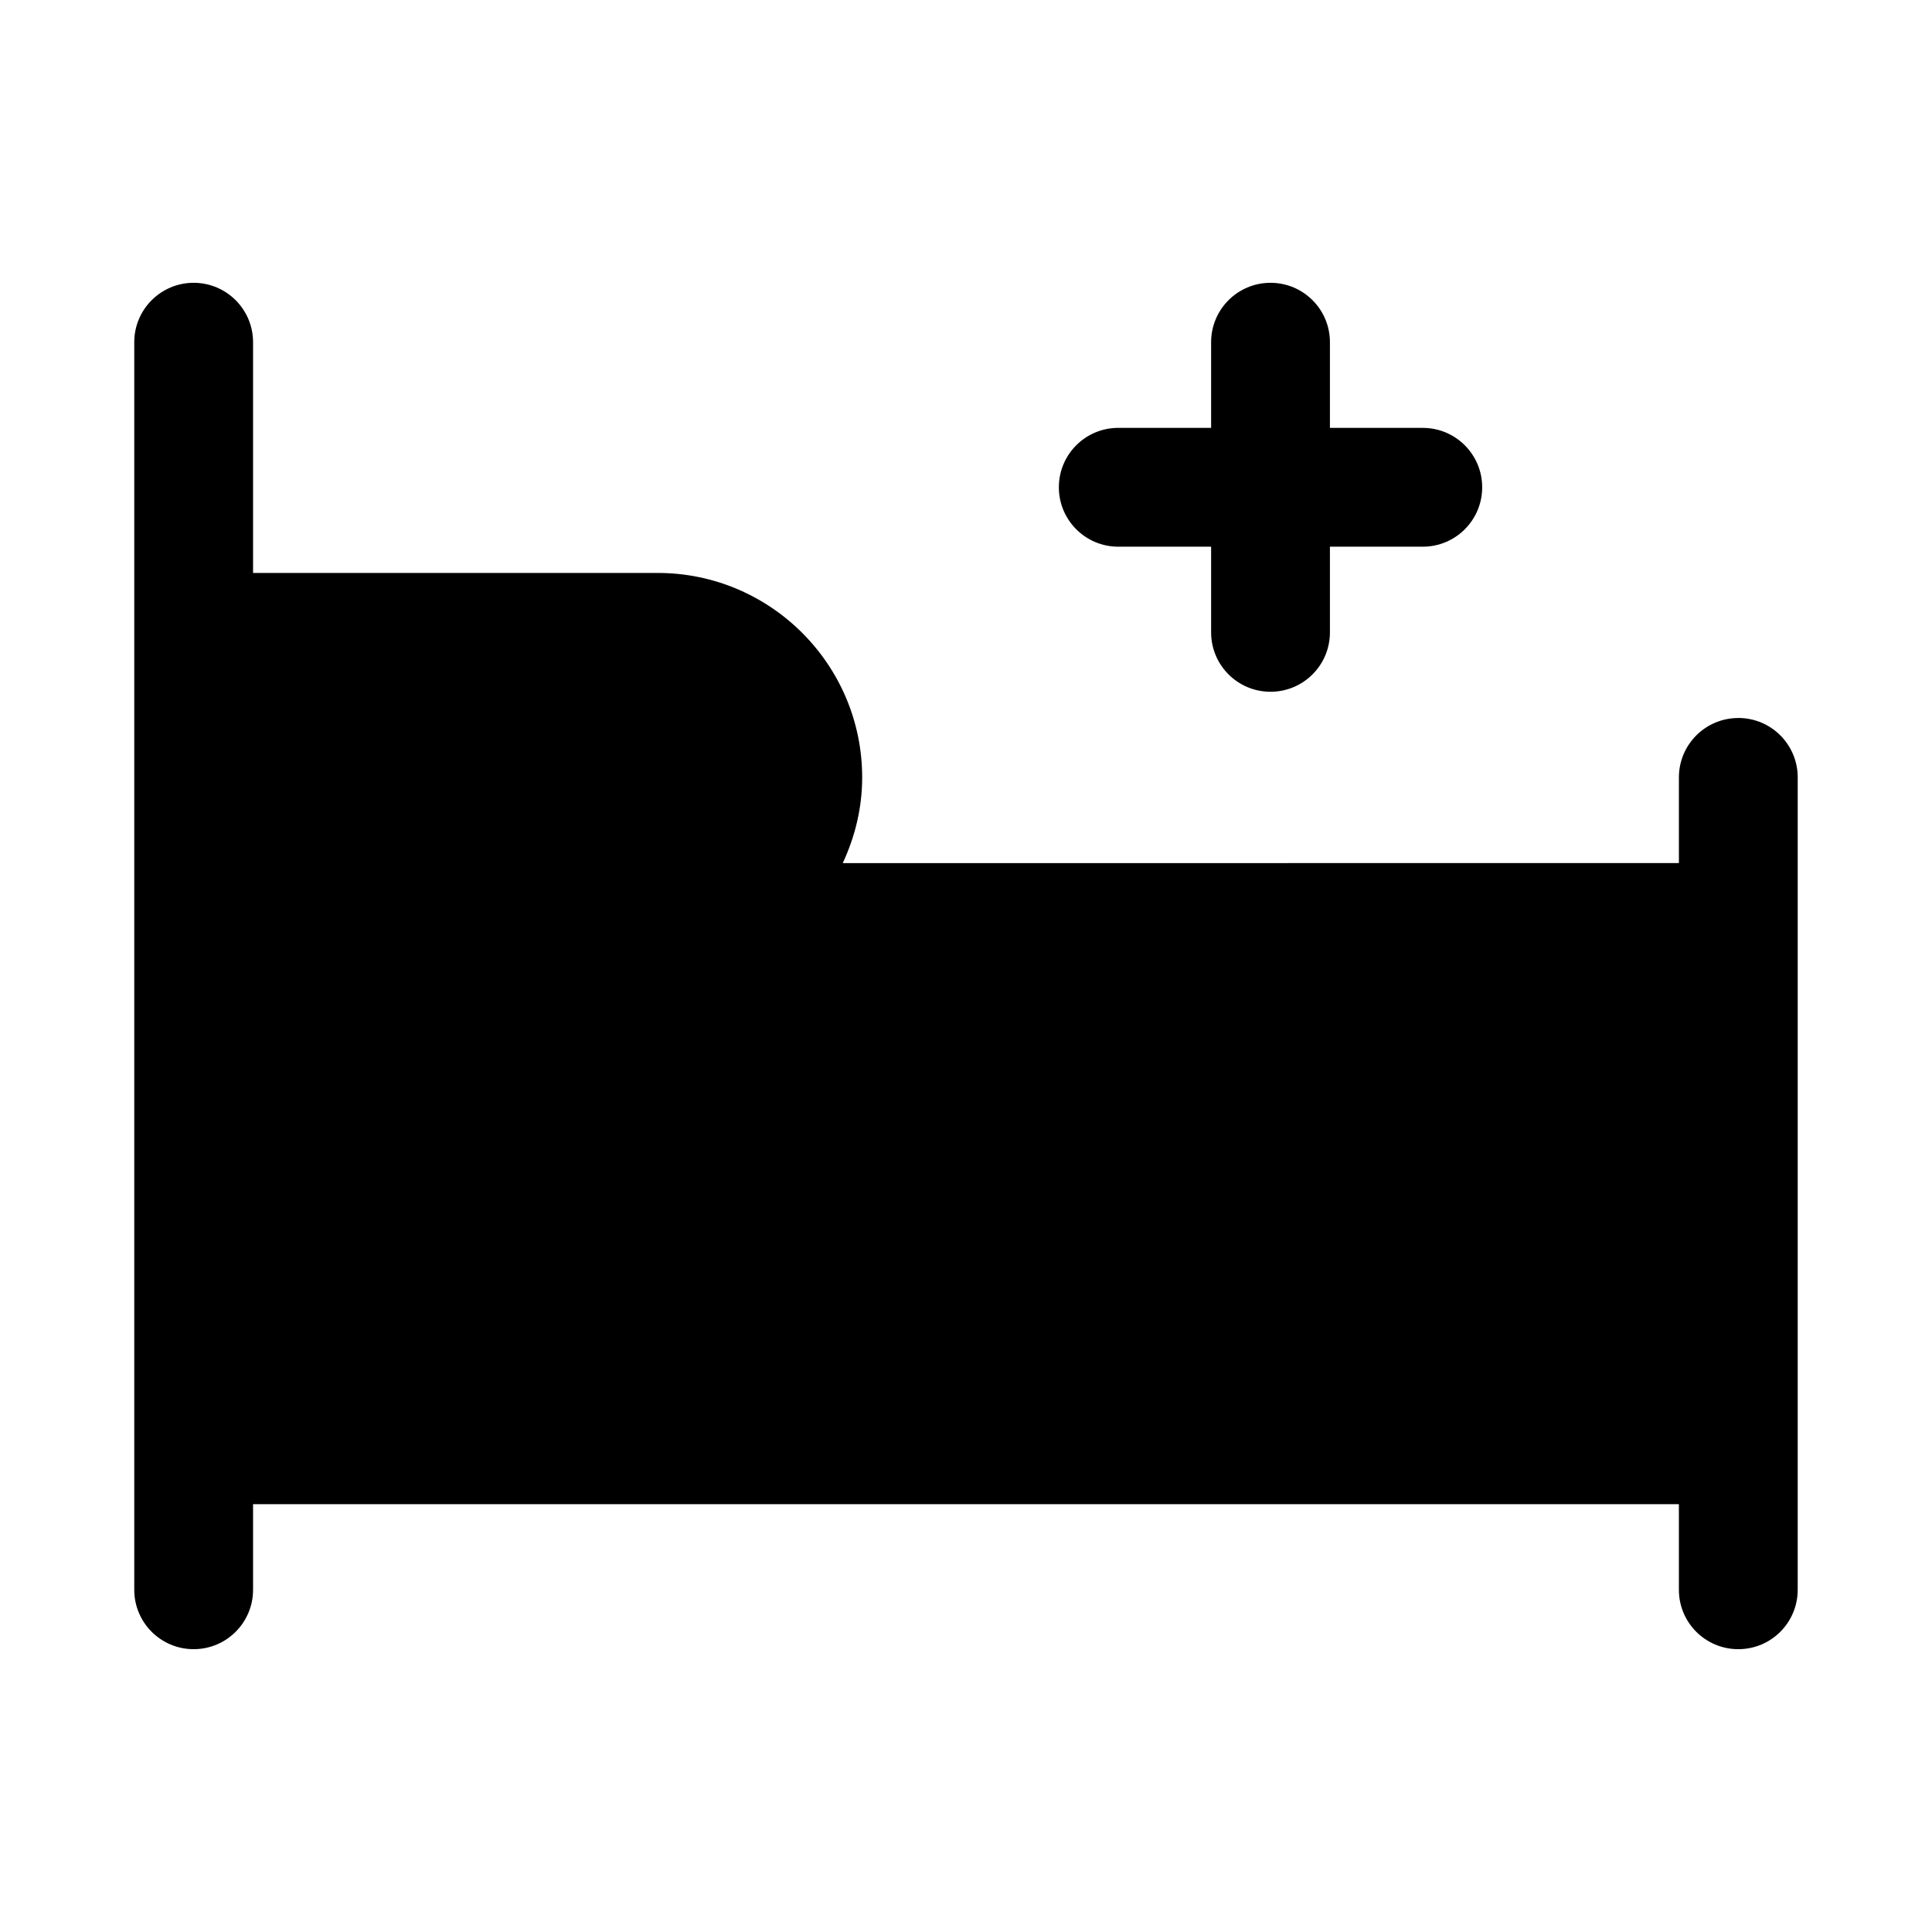
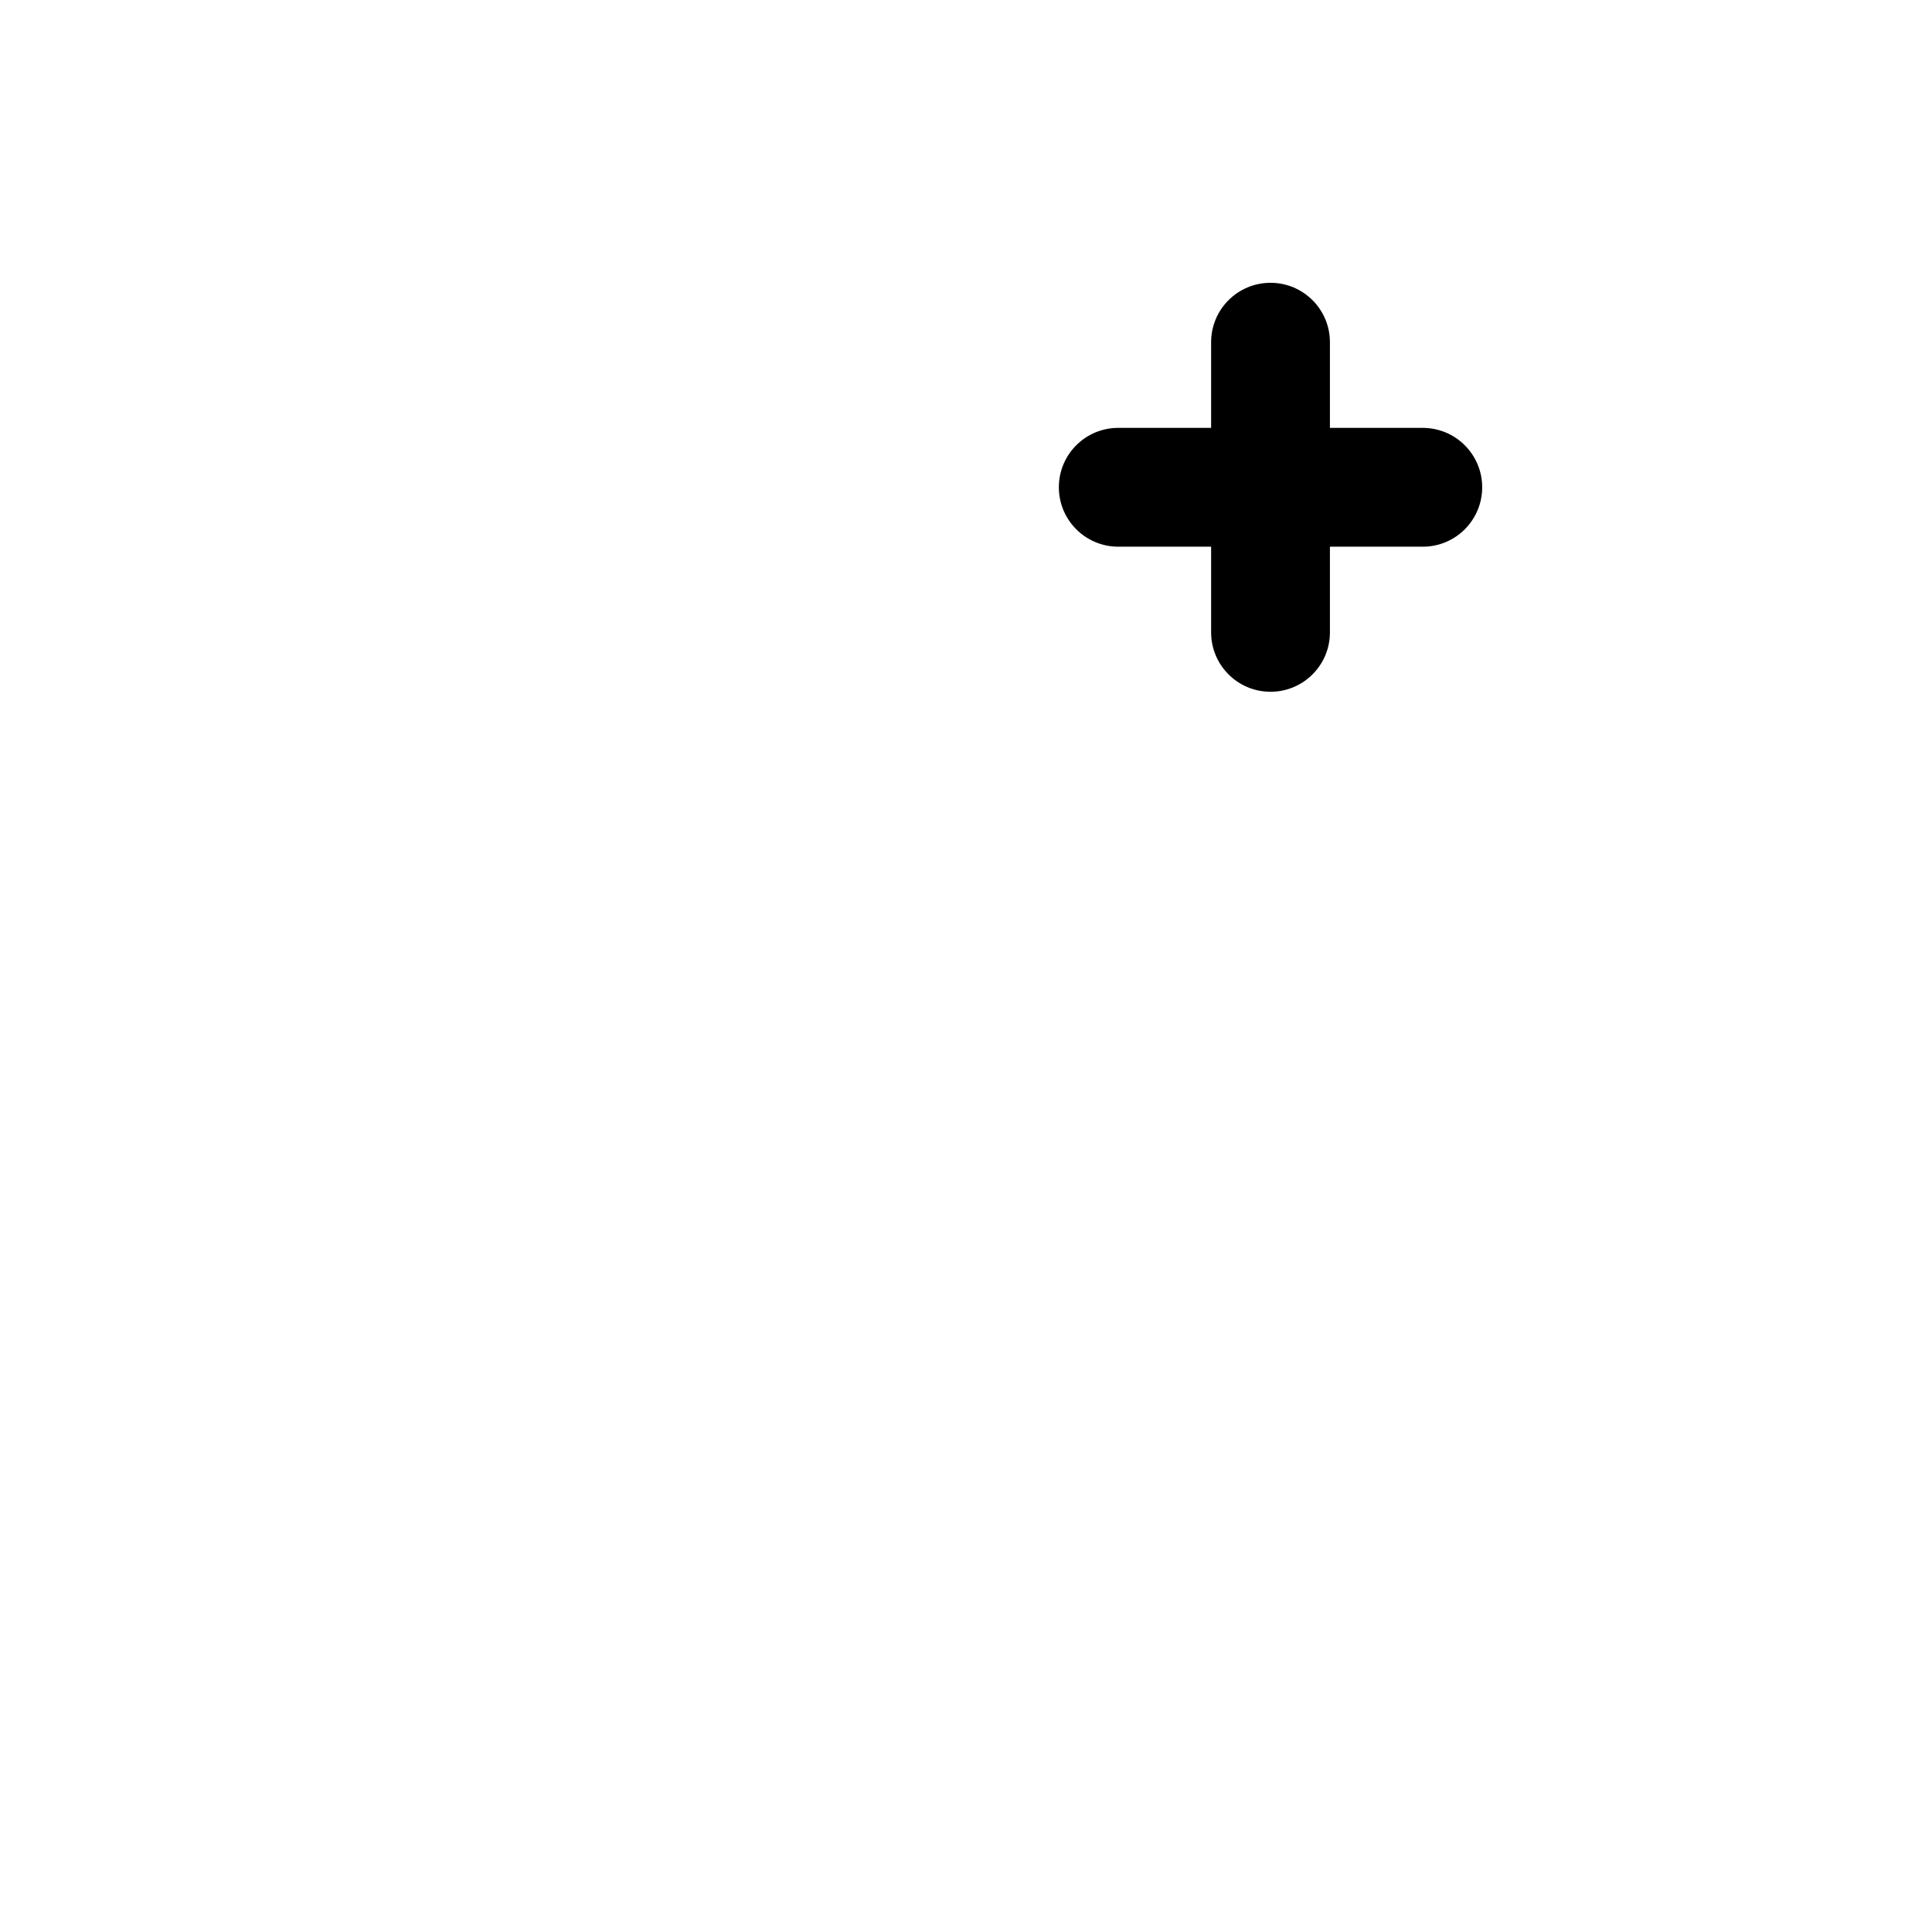
<svg xmlns="http://www.w3.org/2000/svg" fill="#000000" width="800px" height="800px" version="1.1" viewBox="144 144 512 512">
  <g>
-     <path d="m604.67 334.28c-8.707 0-15.742 7.055-15.742 15.742v22.703l-221.59 0.004c3.227-6.926 5.148-14.562 5.148-22.703 0-29.883-24.309-54.191-54.191-54.191h-107.23v-61.148c0-8.691-7.055-15.742-15.742-15.742-8.691 0-15.742 7.055-15.742 15.742v330.62c0 8.707 7.055 15.742 15.742 15.742 8.691 0 15.742-7.039 15.742-15.742v-22.688h377.86v22.688c0 8.707 7.039 15.742 15.742 15.742 8.707 0 15.742-7.039 15.742-15.742l0.004-215.29c0-8.707-7.035-15.746-15.742-15.746z" />
    <path d="m440.35 288.88h24.609v22.703c0 8.691 7.039 15.742 15.742 15.742 8.707 0 15.742-7.055 15.742-15.742v-22.703h24.609c8.707 0 15.742-7.055 15.742-15.742 0-8.691-7.039-15.742-15.742-15.742h-24.609v-22.707c0-8.691-7.039-15.742-15.742-15.742-8.707 0-15.742 7.055-15.742 15.742v22.703h-24.609c-8.707 0-15.742 7.055-15.742 15.742-0.004 8.691 7.051 15.746 15.742 15.746z" />
  </g>
</svg>